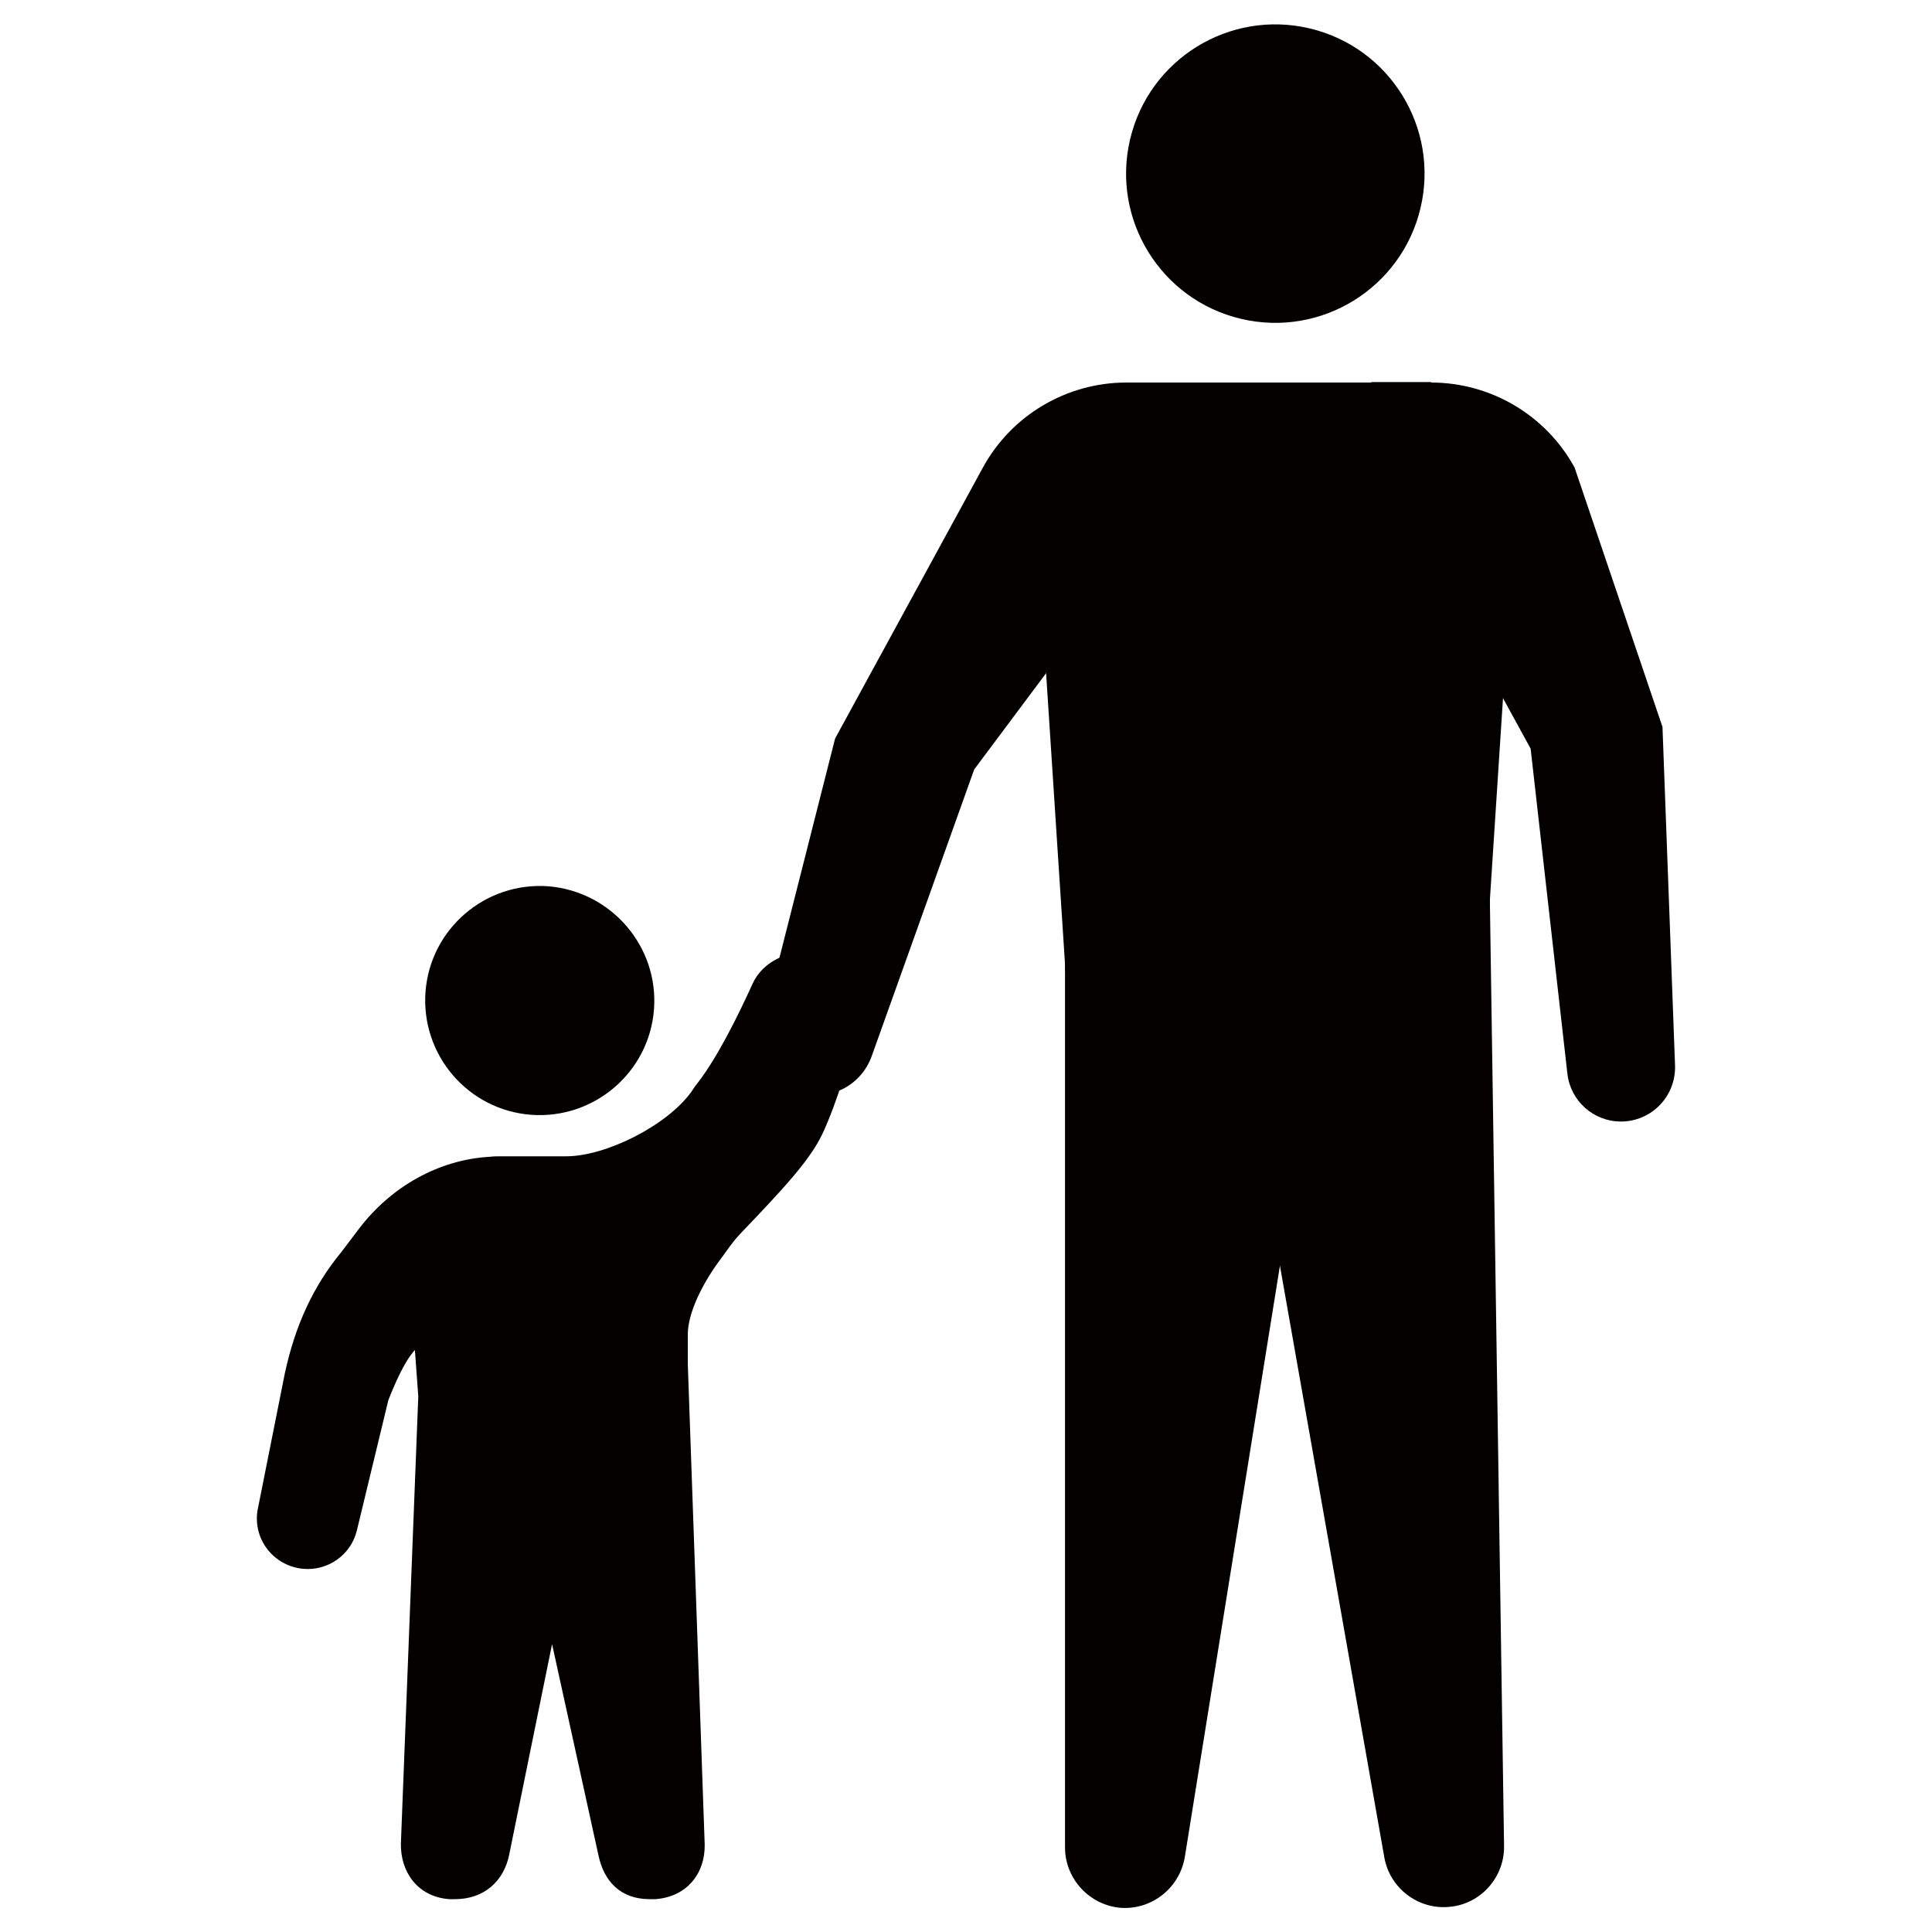
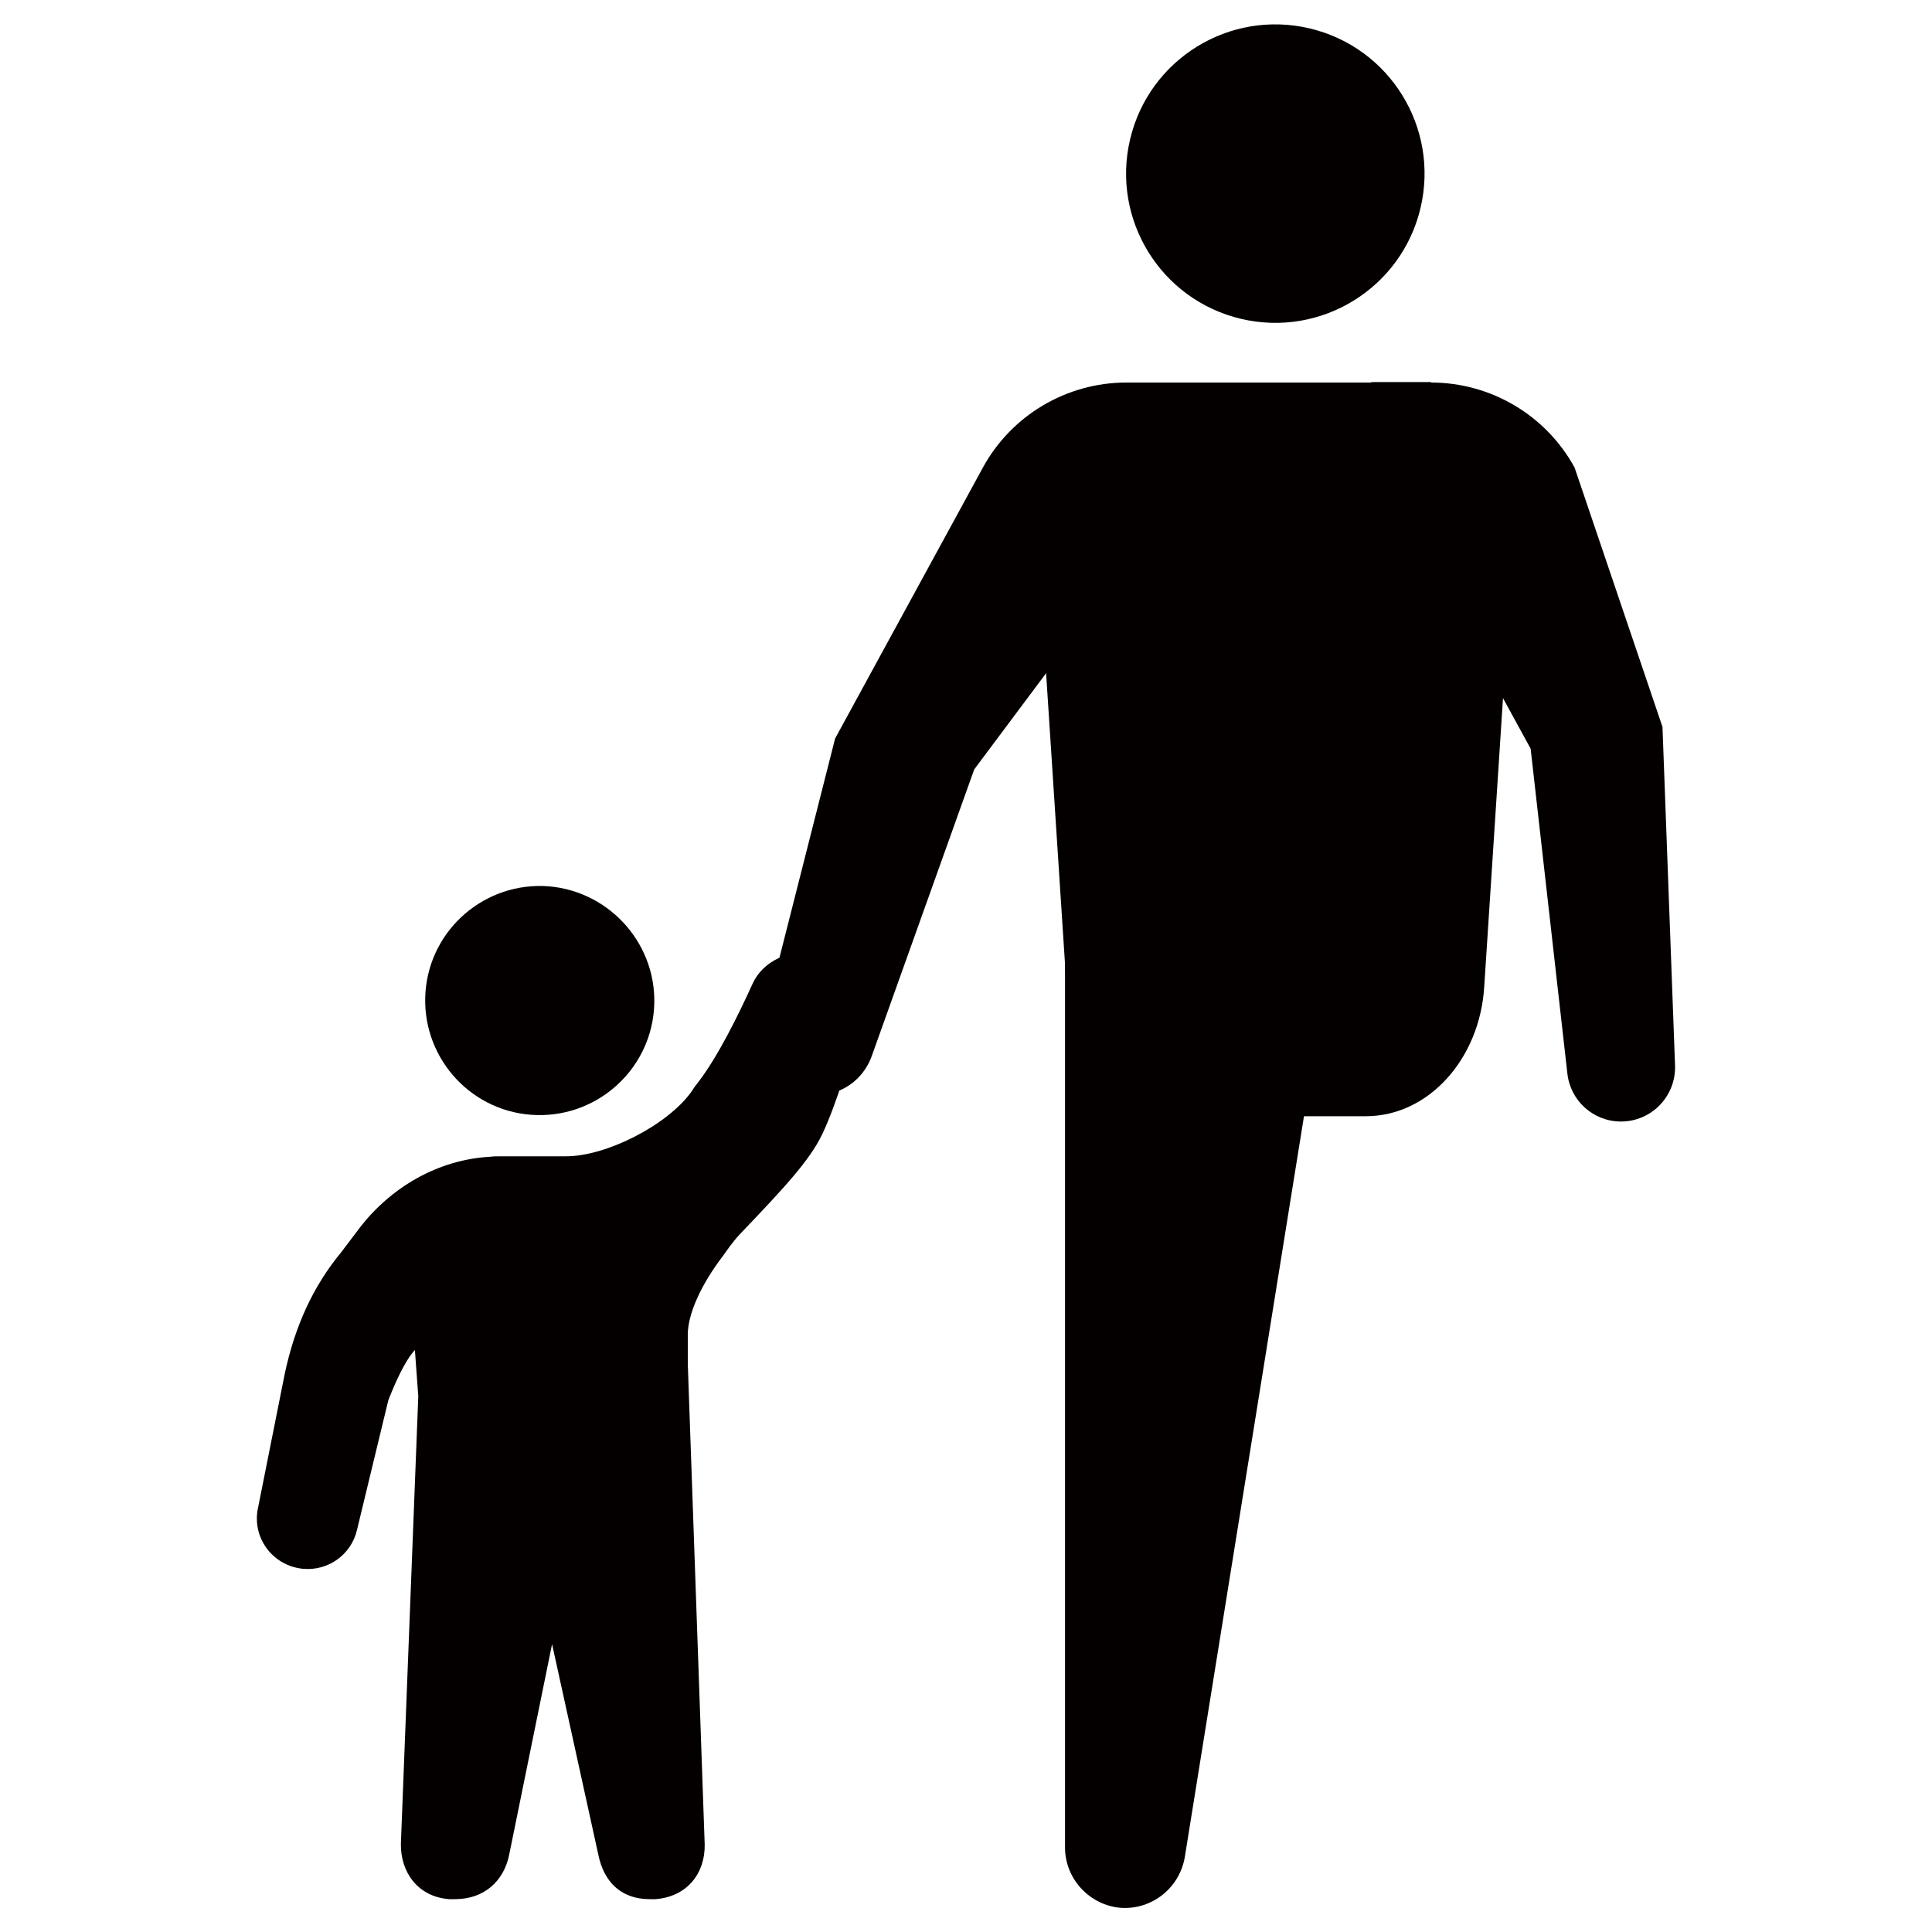
<svg xmlns="http://www.w3.org/2000/svg" version="1.1" id="レイヤー_1" x="0px" y="0px" viewBox="0 0 400 400" style="enable-background:new 0 0 400 400;" xml:space="preserve">
  <style type="text/css">
	.st0{fill:#040000;}
</style>
  <g>
    <g>
      <path class="st0" d="M113.6,183.5c-13.1-1-24.5,8.8-25.5,21.8c-1,13.1,8.8,24.5,21.8,25.5c13.1,1,24.5-8.8,25.5-21.8    C136.4,196,126.6,184.6,113.6,183.5z" />
      <path class="st0" d="M169.1,197.3c-5.6-0.9-11.2,1.7-13.3,6.4c-2.9,6.4-7.2,15.1-11.2,20.3c-0.5,0.6-1,1.3-1.5,2.1    c-5.1,7-17.7,13.3-25.9,13.3h-13.6c-0.7,0-1.4,0-2.2,0.1c-10.7,0.6-20.5,6.3-27,14.8l-2.5,3.3c-0.8,1.1-1.6,2.1-2.4,3.1    c-5.4,7-9,15.4-10.9,25.5l-5.3,26.6c-0.9,6,3.4,11.4,9.4,12l0,0c5.2,0.5,10-2.9,11.2-8l6.5-26.9c1.3-3.3,3.3-8,5.5-10.4l0.7,9.6    l-3.6,92.6c-0.1,5.8,3.4,11,10,11.5c0.4,0,0.8,0,1.2,0c6.1,0,10.1-3.8,11.2-9.1l8.9-43.7l9.6,43.7c1.1,5.3,4.5,9.1,10.6,9.1    c0.4,0,0.8,0,1.2,0c6.6-0.5,10.3-5.4,10.2-11.3l-3.5-99.5l0-6.1c0-4.2,2.7-10.3,7.3-16.3c0.8-1.1,1.9-2.8,3.6-4.6    c8.9-9.3,14.3-15.1,16.9-20.5c3-6.3,6.2-17,8.3-25C180.1,204.1,175.8,198.4,169.1,197.3L169.1,197.3z" />
    </g>
    <g>
      <g>
        <g>
          <g>
-             <path class="st0" d="M286.6,384.5l-34.9-197.8l56.6-11l3.1,206.5c0.1,6.5-4.9,12.1-11.4,12.6l0,0       C293.6,395.4,287.7,390.9,286.6,384.5z" />
-           </g>
+             </g>
        </g>
        <g>
          <g>
            <path class="st0" d="M245.3,384.5l31.9-198.3L220.5,176l0,206.5c0,6.5,5.1,12,11.6,12.5l0,0       C238.5,395.4,244.2,390.9,245.3,384.5z" />
          </g>
        </g>
        <g>
          <ellipse transform="matrix(0.23 -0.973 0.973 0.23 168.39 284.561)" class="st0" cx="264" cy="35.9" rx="30.9" ry="30.9" />
        </g>
      </g>
      <path class="st0" d="M288.1,79.2h-45.7c-14.6,0-26.4,11.8-26.4,26.4v29.5c0.2,1,0.4,2,0.5,3l4.3,66.1    c0.9,15.1,11.6,26.9,24.5,26.9h37.5c12.9,0,23.6-11.8,24.5-26.9l4.3-66.1c0.4-2.8,1-5.6,1.6-8.4v-25.5    C313,90.3,301.8,79.2,288.1,79.2z" />
    </g>
    <path class="st0" d="M233.2,79.2L233.2,79.2c-12.4,0-23.8,6.8-29.7,17.6l-30.6,56.1l-14.8,58.3c-1.7,6.6,2.2,13.4,8.5,15.1l0,0   c5.8,1.5,11.8-1.8,13.9-7.7l21.2-59.3l32.5-43.5l11.5-36.6H233.2z" />
    <path class="st0" d="M296.3,79.2L296.3,79.2c12.4,0,23.8,6.8,29.7,17.6l18.2,53.7l2.6,70.1c0.2,6.4-4.9,11.6-11.2,11.6l0,0   c-5.7,0-10.5-4.3-11.1-10l-7.6-67.2l-21.5-39.3l-11.5-36.6H296.3z" />
  </g>
</svg>